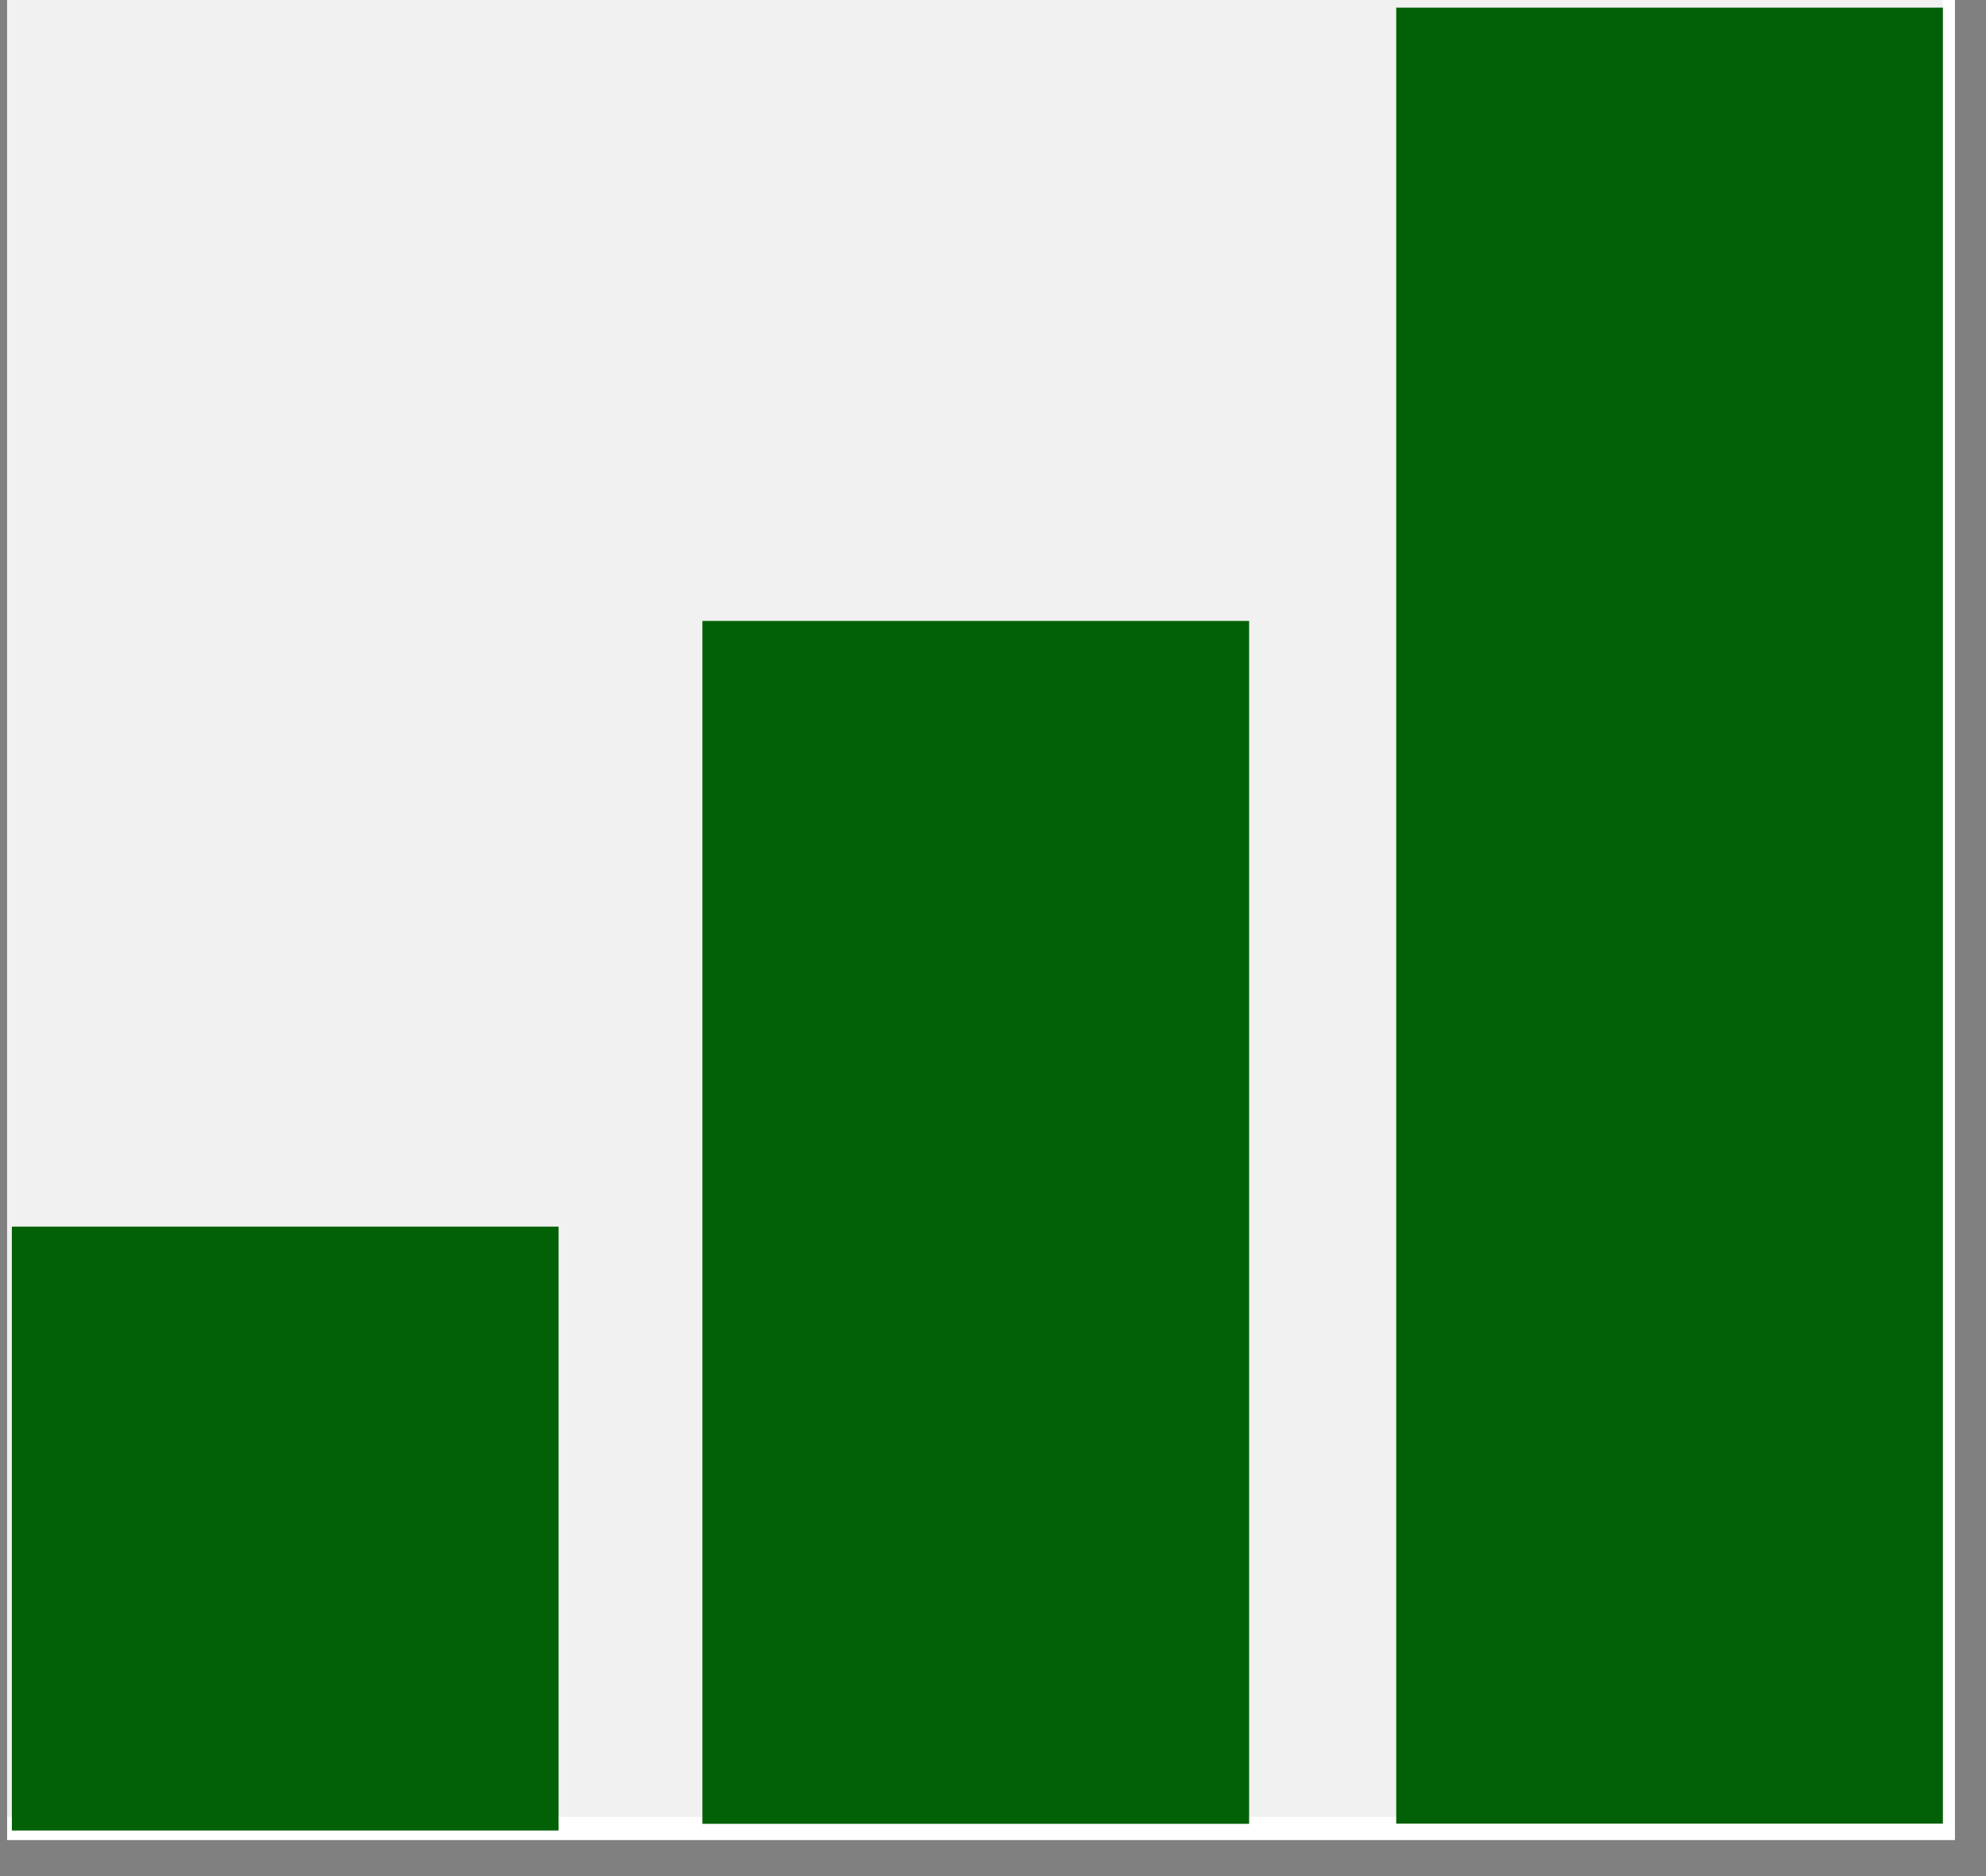
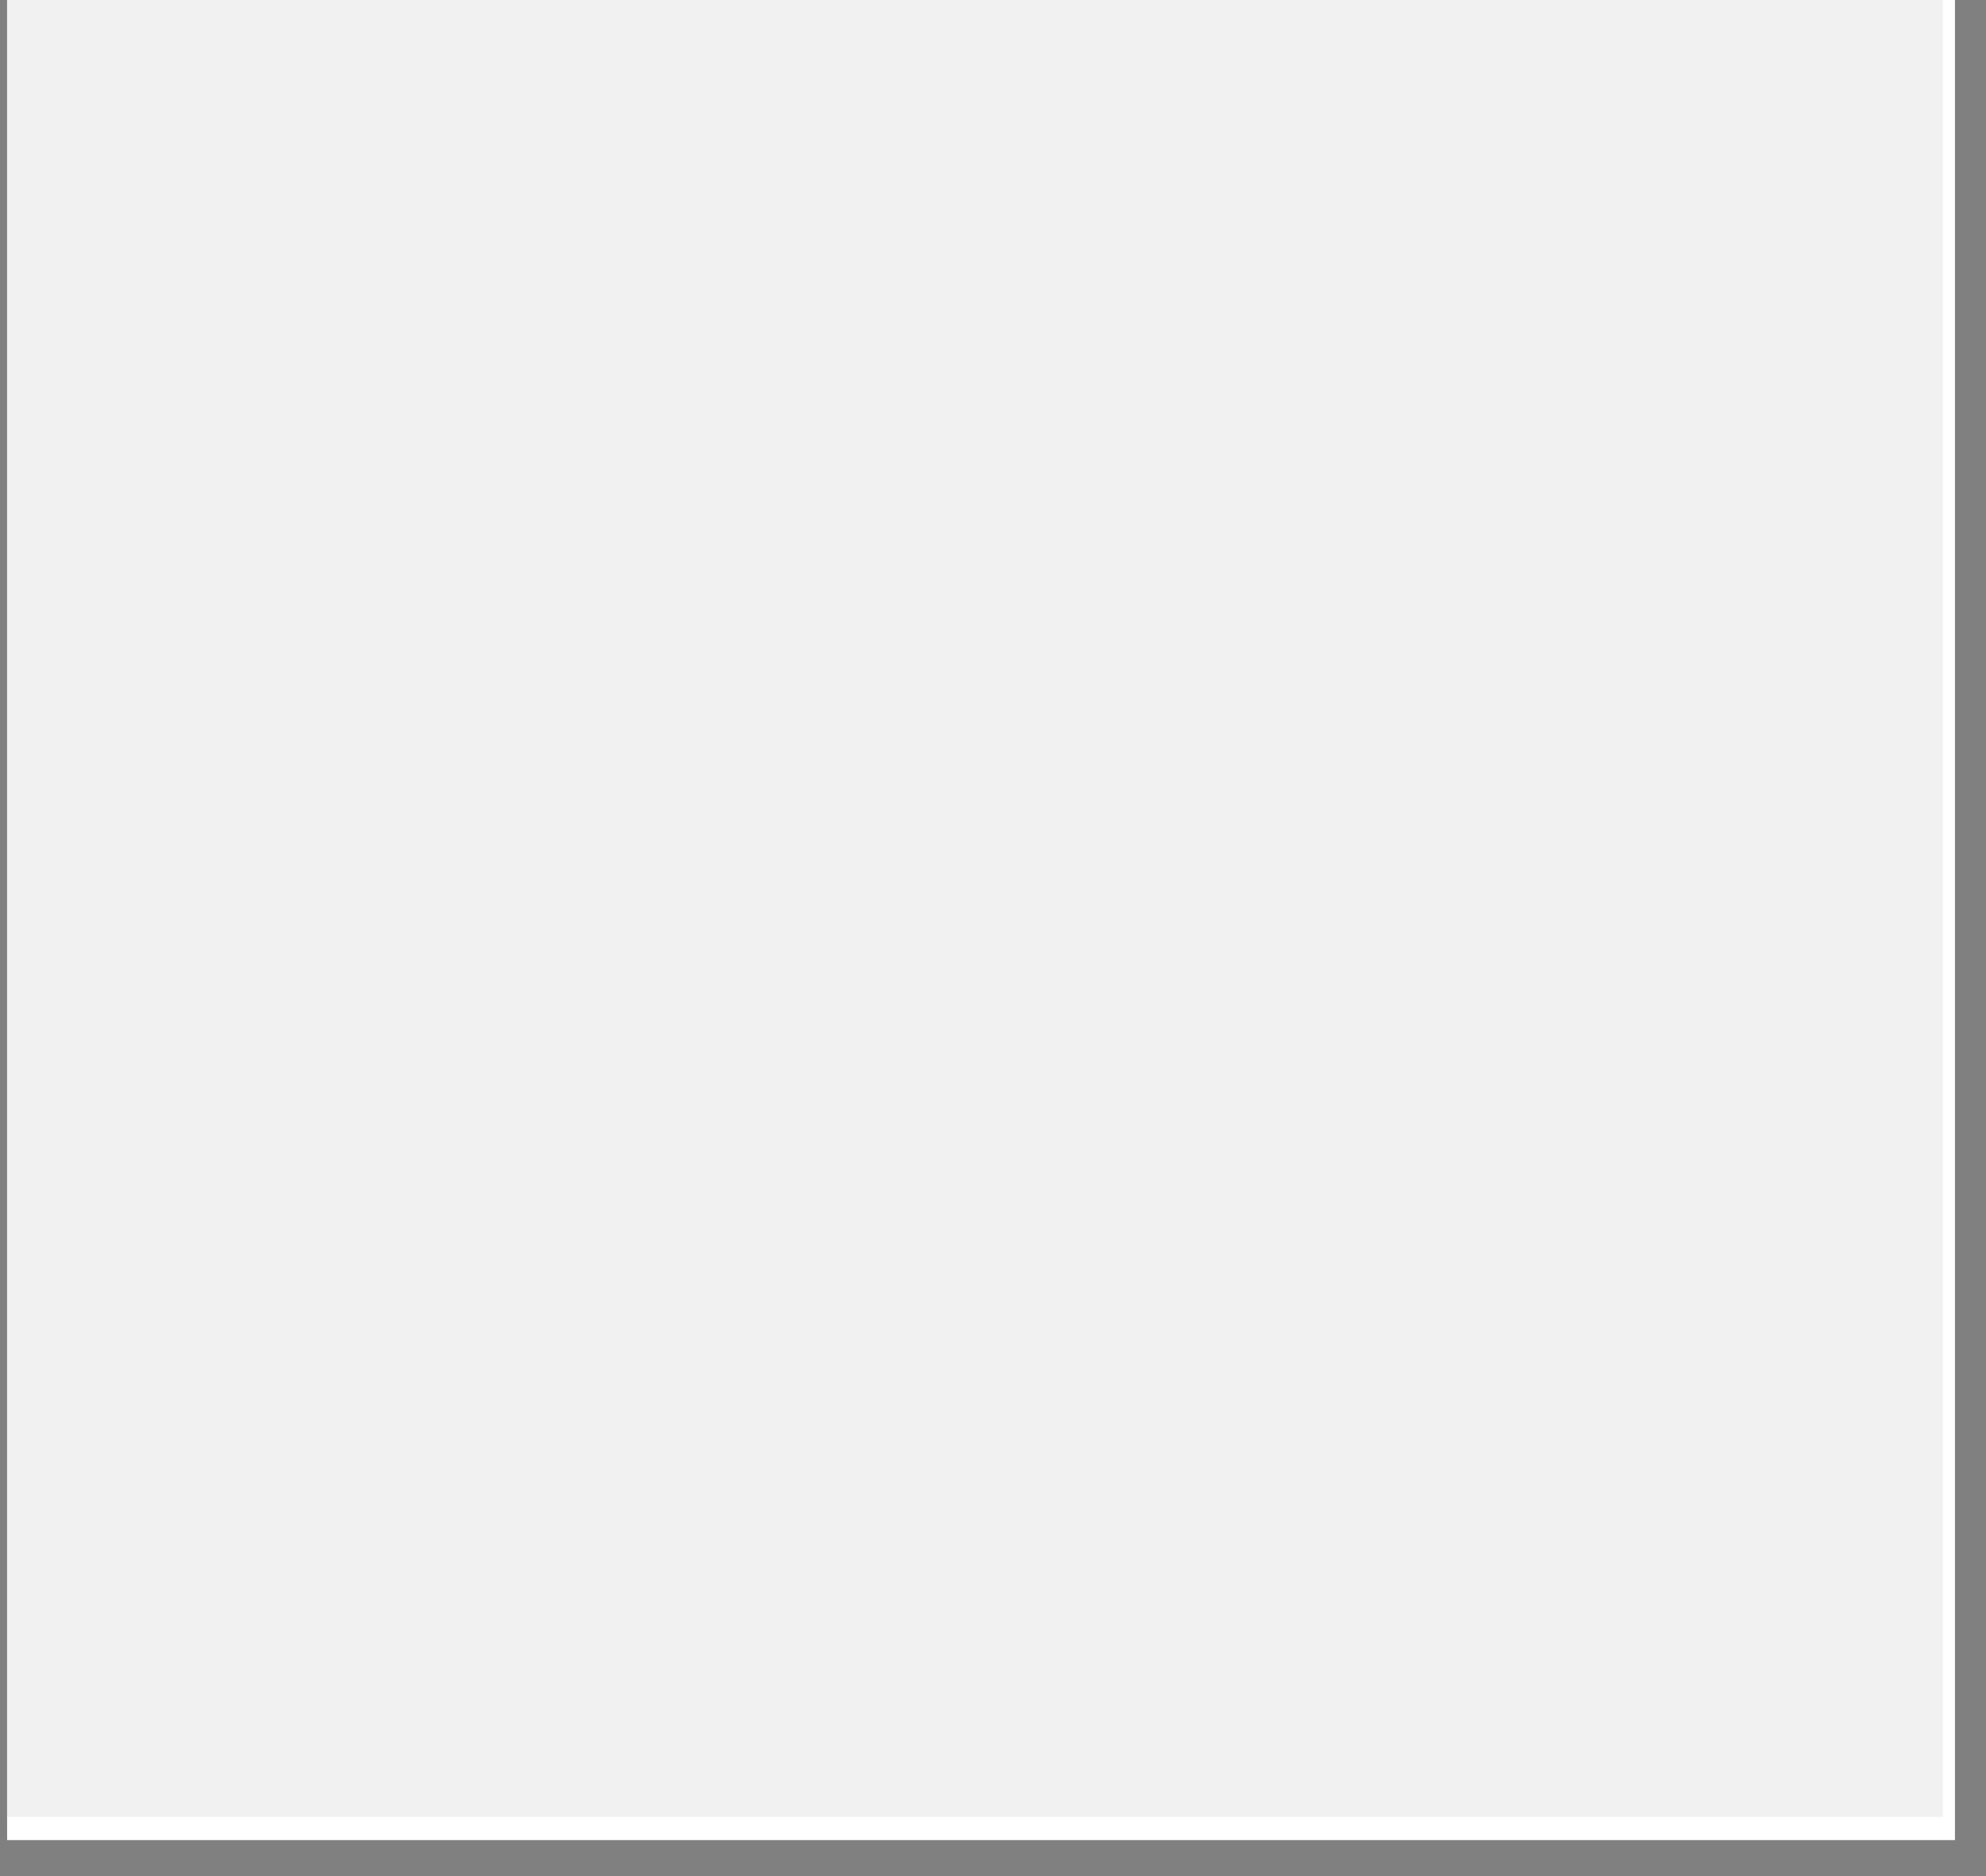
<svg xmlns="http://www.w3.org/2000/svg" version="1.0" preserveAspectRatio="xMidYMid meet" height="51" viewBox="0 0 40.5 38.25" zoomAndPan="magnify" width="54">
  <rect x="0" y="0" width="40.5" height="38.25" fill="#808080" stroke="none" />
  <defs>
    <clipPath id="c858c038f0">
      <path clip-rule="nonzero" d="M 0.145 0 L 39.867 0 L 39.867 37.516 L 0.145 37.516 Z M 0.145 0" />
    </clipPath>
    <clipPath id="2289bf7512">
      <path clip-rule="nonzero" d="M 0.145 0 L 39.621 0 L 39.621 37.043 L 0.145 37.043 Z M 0.145 0" />
    </clipPath>
    <clipPath id="c45bef8607">
-       <path clip-rule="nonzero" d="M 0.242 25.008 L 11.391 25.008 L 11.391 37.32 L 0.242 37.32 Z M 0.242 25.008" />
-     </clipPath>
+       </clipPath>
    <clipPath id="32fb0f429b">
      <path clip-rule="nonzero" d="M 14.324 12.66 L 25.473 12.66 L 25.473 37.199 L 14.324 37.199 Z M 14.324 12.66" />
    </clipPath>
    <clipPath id="8ff2fa0a51">
      <path clip-rule="nonzero" d="M 28.473 0.156 L 39.621 0.156 L 39.621 37.199 L 28.473 37.199 Z M 28.473 0.156" />
    </clipPath>
  </defs>
  <g clip-path="url(#c858c038f0)">
    <path fill-rule="nonzero" fill-opacity="1" d="M 0.145 0 L 39.867 0 L 39.867 37.516 L 0.145 37.516 Z M 0.145 0" fill="#ffffff" />
  </g>
  <g clip-path="url(#2289bf7512)">
    <path fill-rule="nonzero" fill-opacity="1" d="M 0.145 0 L 39.648 0 L 39.648 37.043 L 0.145 37.043 Z M 0.145 0" fill="#f1f1f1" />
  </g>
  <g clip-path="url(#c45bef8607)">
-     <path fill-rule="nonzero" fill-opacity="1" d="M 0.242 25.008 L 11.391 25.008 L 11.391 37.336 L 0.242 37.336 Z M 0.242 25.008" fill="#026106" />
-   </g>
+     </g>
  <g clip-path="url(#32fb0f429b)">
-     <path fill-rule="nonzero" fill-opacity="1" d="M 14.324 12.66 L 25.473 12.66 L 25.473 37.184 L 14.324 37.184 Z M 14.324 12.66" fill="#026106" />
-   </g>
+     </g>
  <g clip-path="url(#8ff2fa0a51)">
-     <path fill-rule="nonzero" fill-opacity="1" d="M 28.473 0.156 L 39.621 0.156 L 39.621 37.18 L 28.473 37.18 Z M 28.473 0.156" fill="#026106" />
-   </g>
+     </g>
</svg>